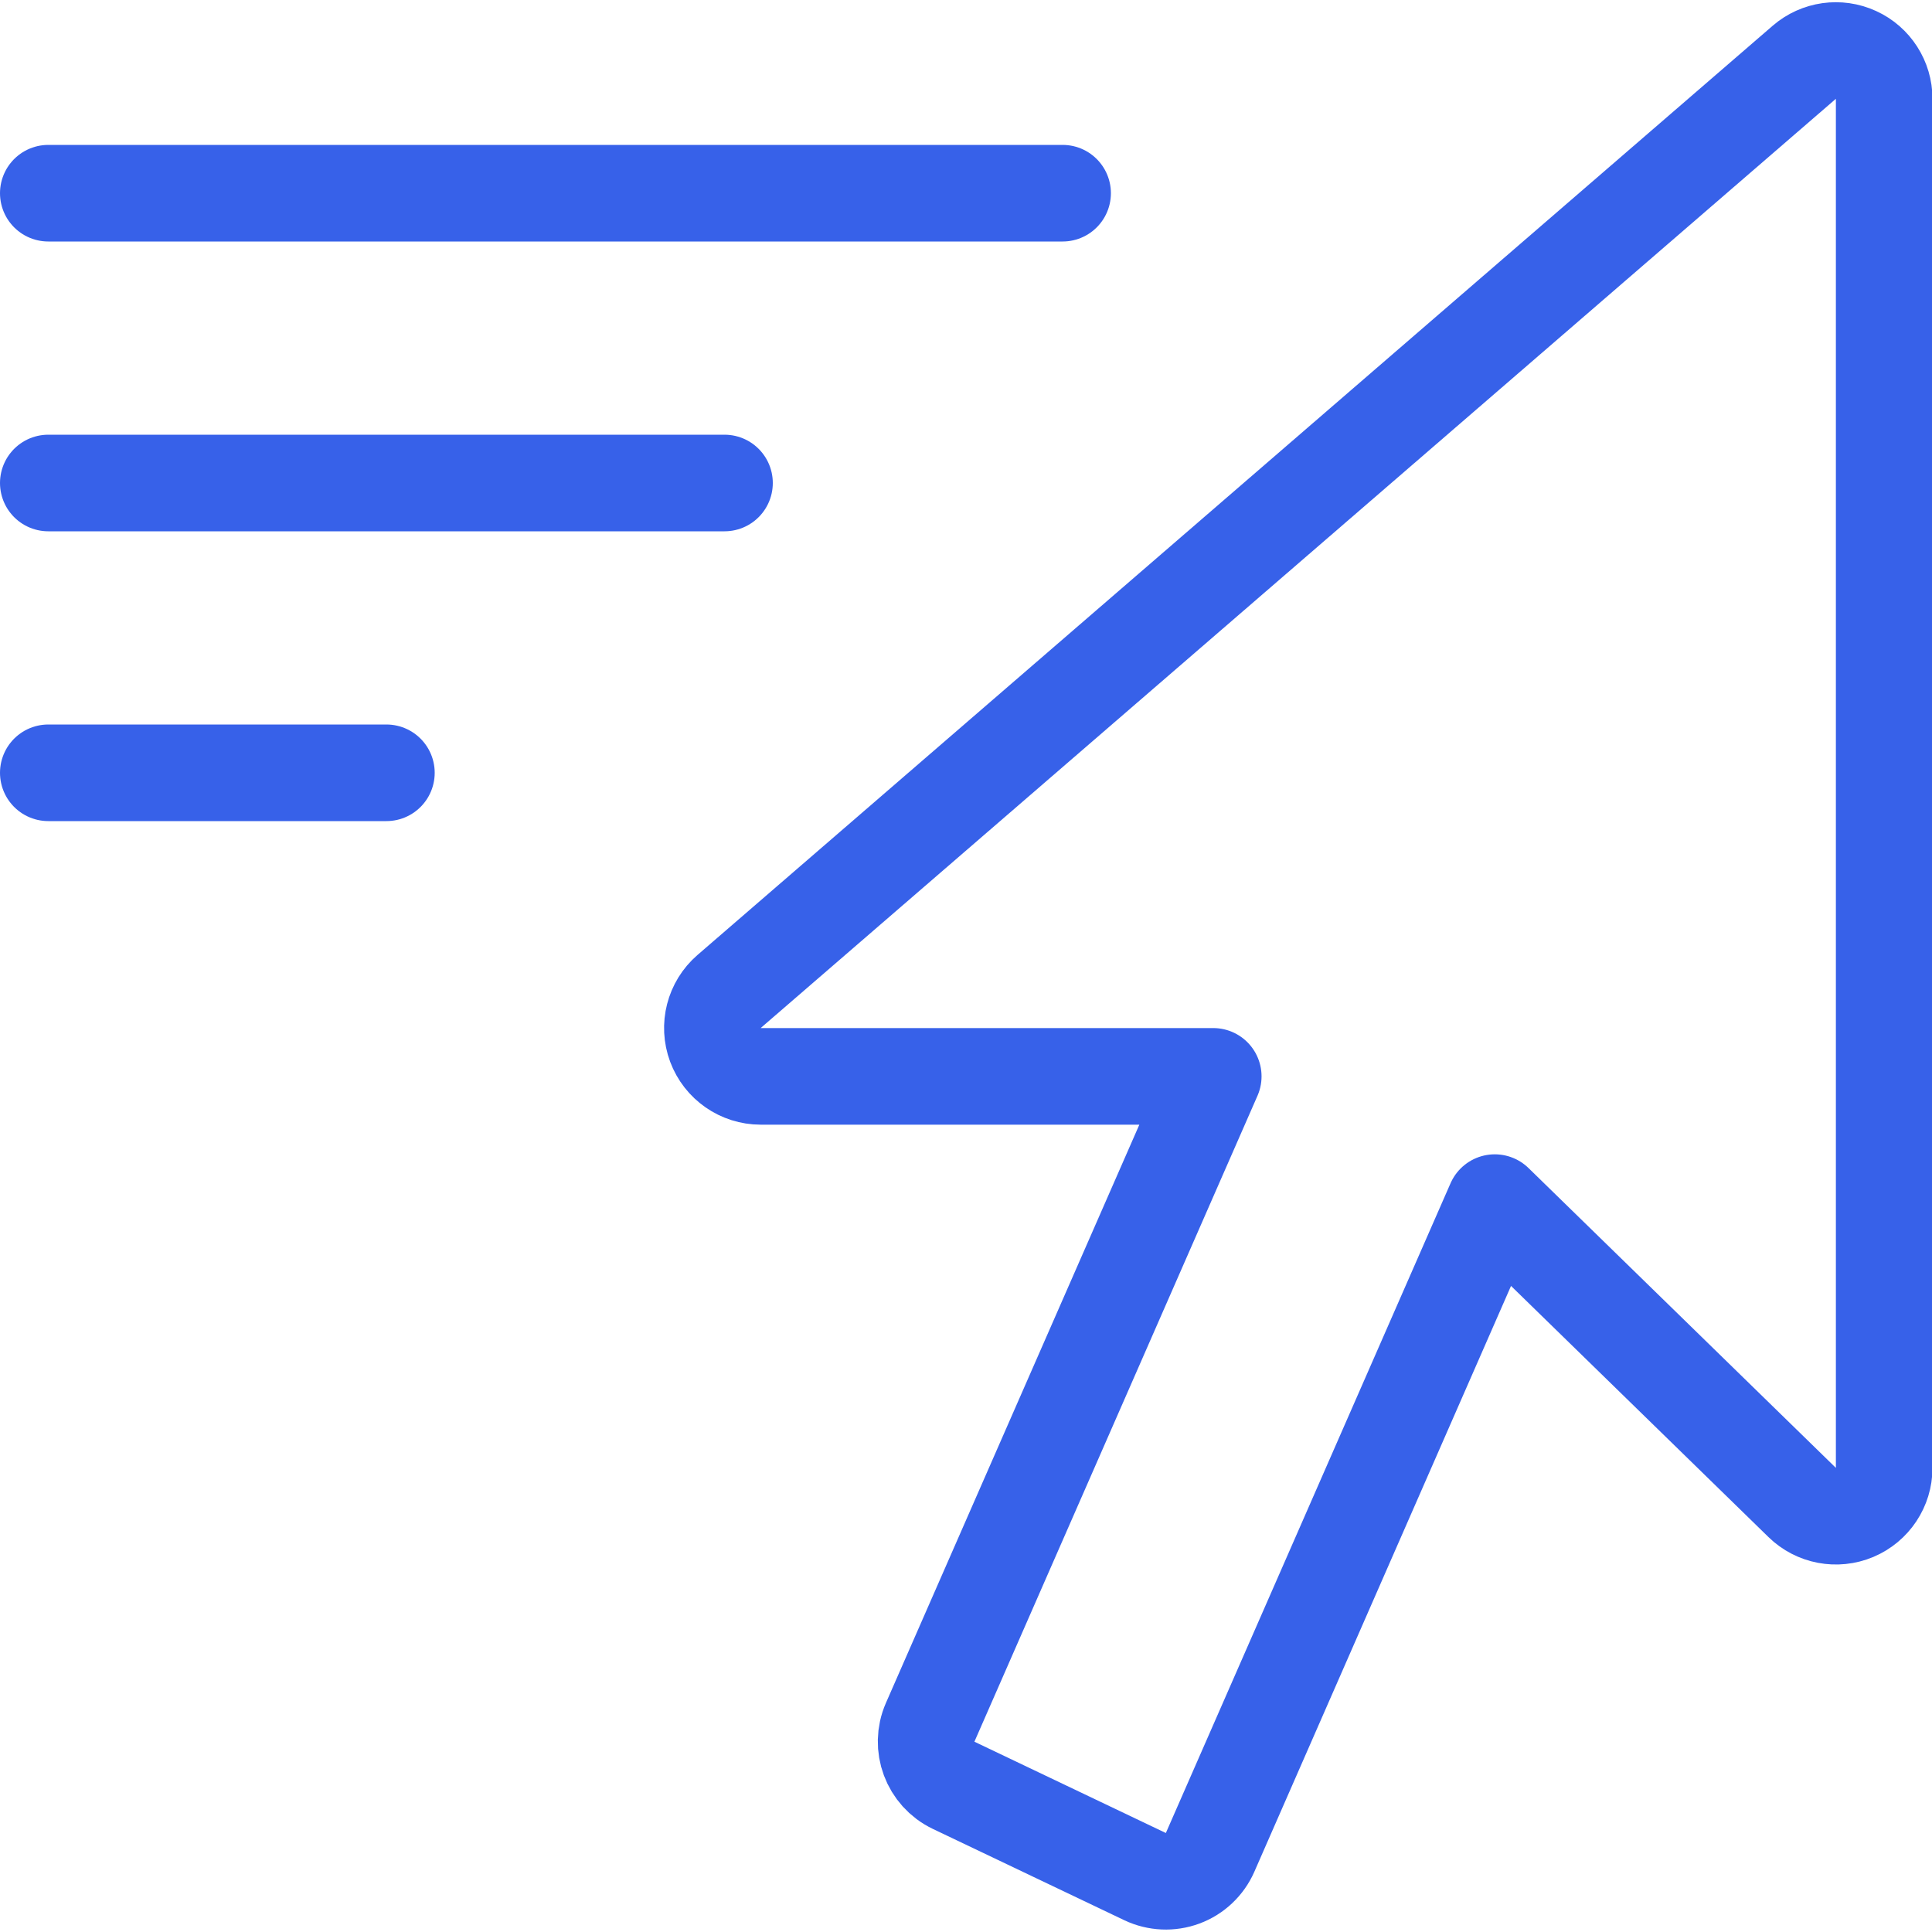
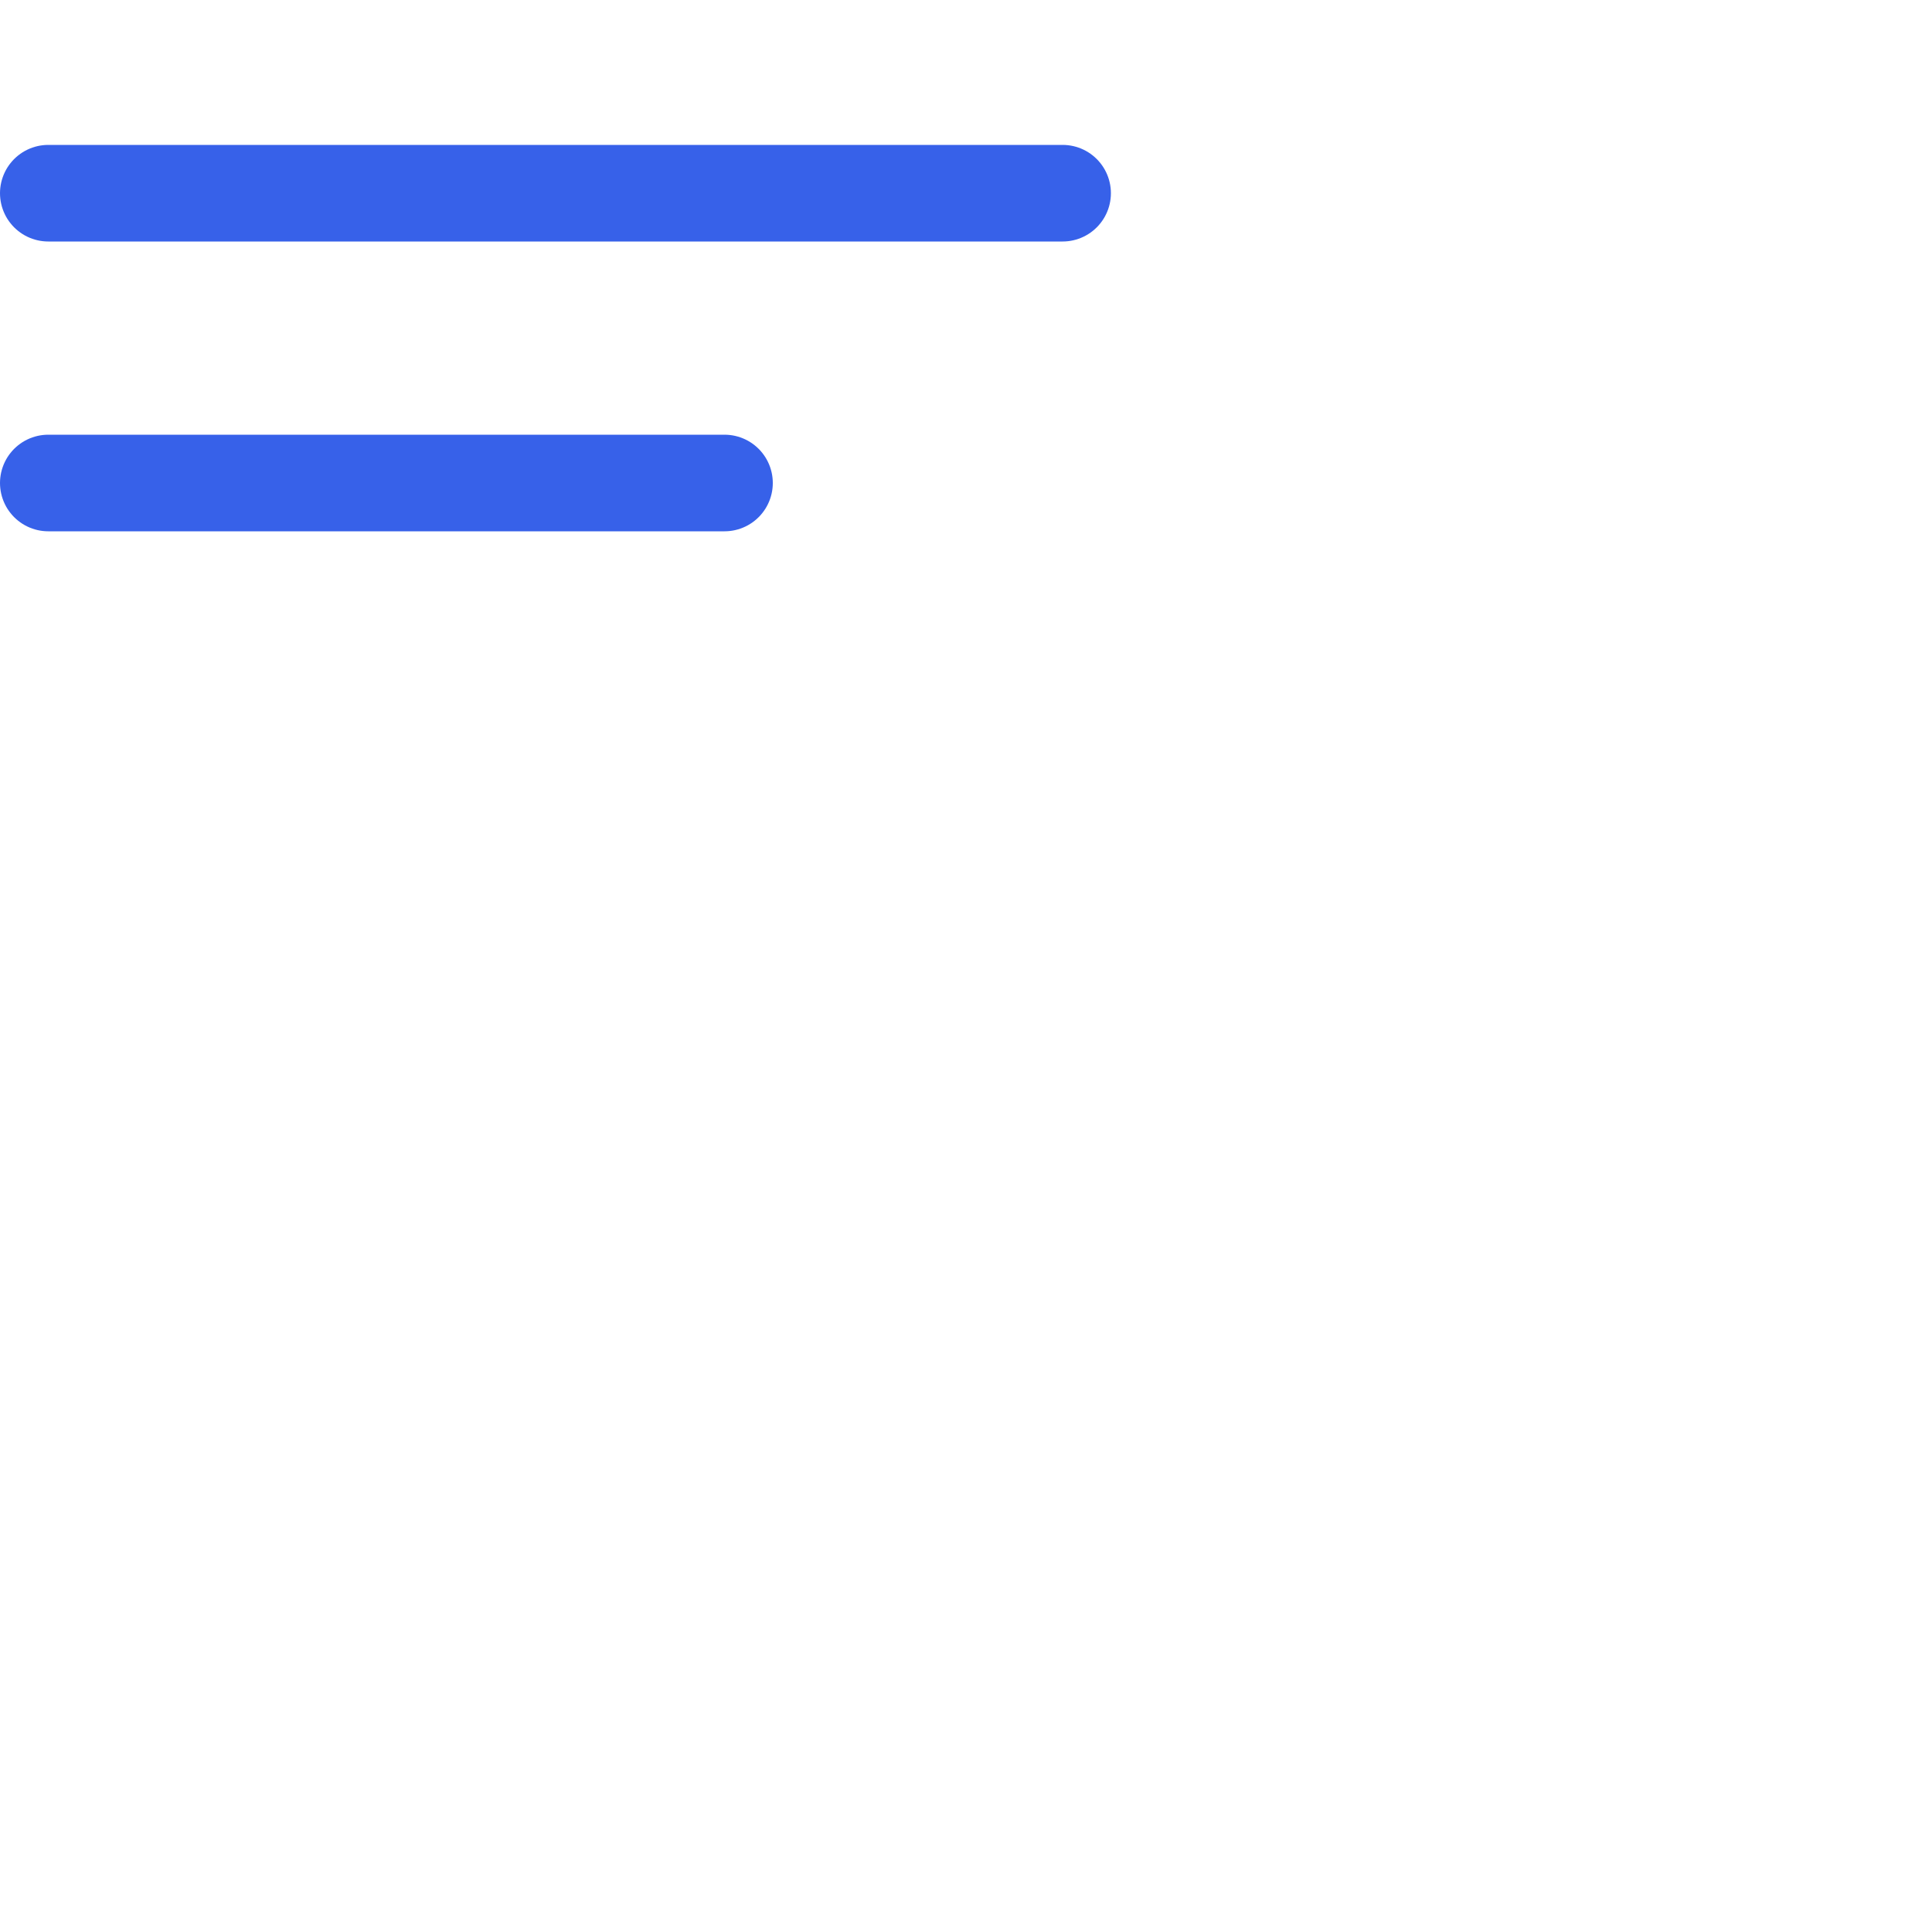
<svg xmlns="http://www.w3.org/2000/svg" width="40" height="40" viewBox="0 0 40 40" fill="none">
  <g clip-path="url(#clip0_27306_4286)">
-     <path d="M15.749 22.285C15.332 22.285 14.958 22.025 14.812 21.634C14.666 21.242 14.779 20.801 15.095 20.528L37.356 1.289C37.652 1.033 38.07 0.974 38.426 1.137C38.782 1.299 39.01 1.655 39.01 2.046V30.391C39.01 30.793 38.769 31.156 38.398 31.313C38.028 31.469 37.599 31.388 37.312 31.107L30.948 24.899L25.054 38.351C24.945 38.599 24.74 38.793 24.487 38.887C24.233 38.981 23.952 38.969 23.707 38.853L19.744 36.963C19.257 36.73 19.042 36.153 19.258 35.659L25.119 22.285H15.749Z" stroke="#3761E9" stroke-width="2" stroke-linejoin="round" />
-     <path d="M1 4H22M1 10H15M1 16H8" stroke="#3761E9" stroke-width="2" stroke-linecap="round" stroke-linejoin="round" />
+     <path d="M1 4H22M1 10H15H8" stroke="#3761E9" stroke-width="2" stroke-linecap="round" stroke-linejoin="round" />
  </g>
  <defs>
    <clipPath id="clip0_27306_4286">
      <rect width="40" height="40" fill="white" />
    </clipPath>
  </defs>
</svg>